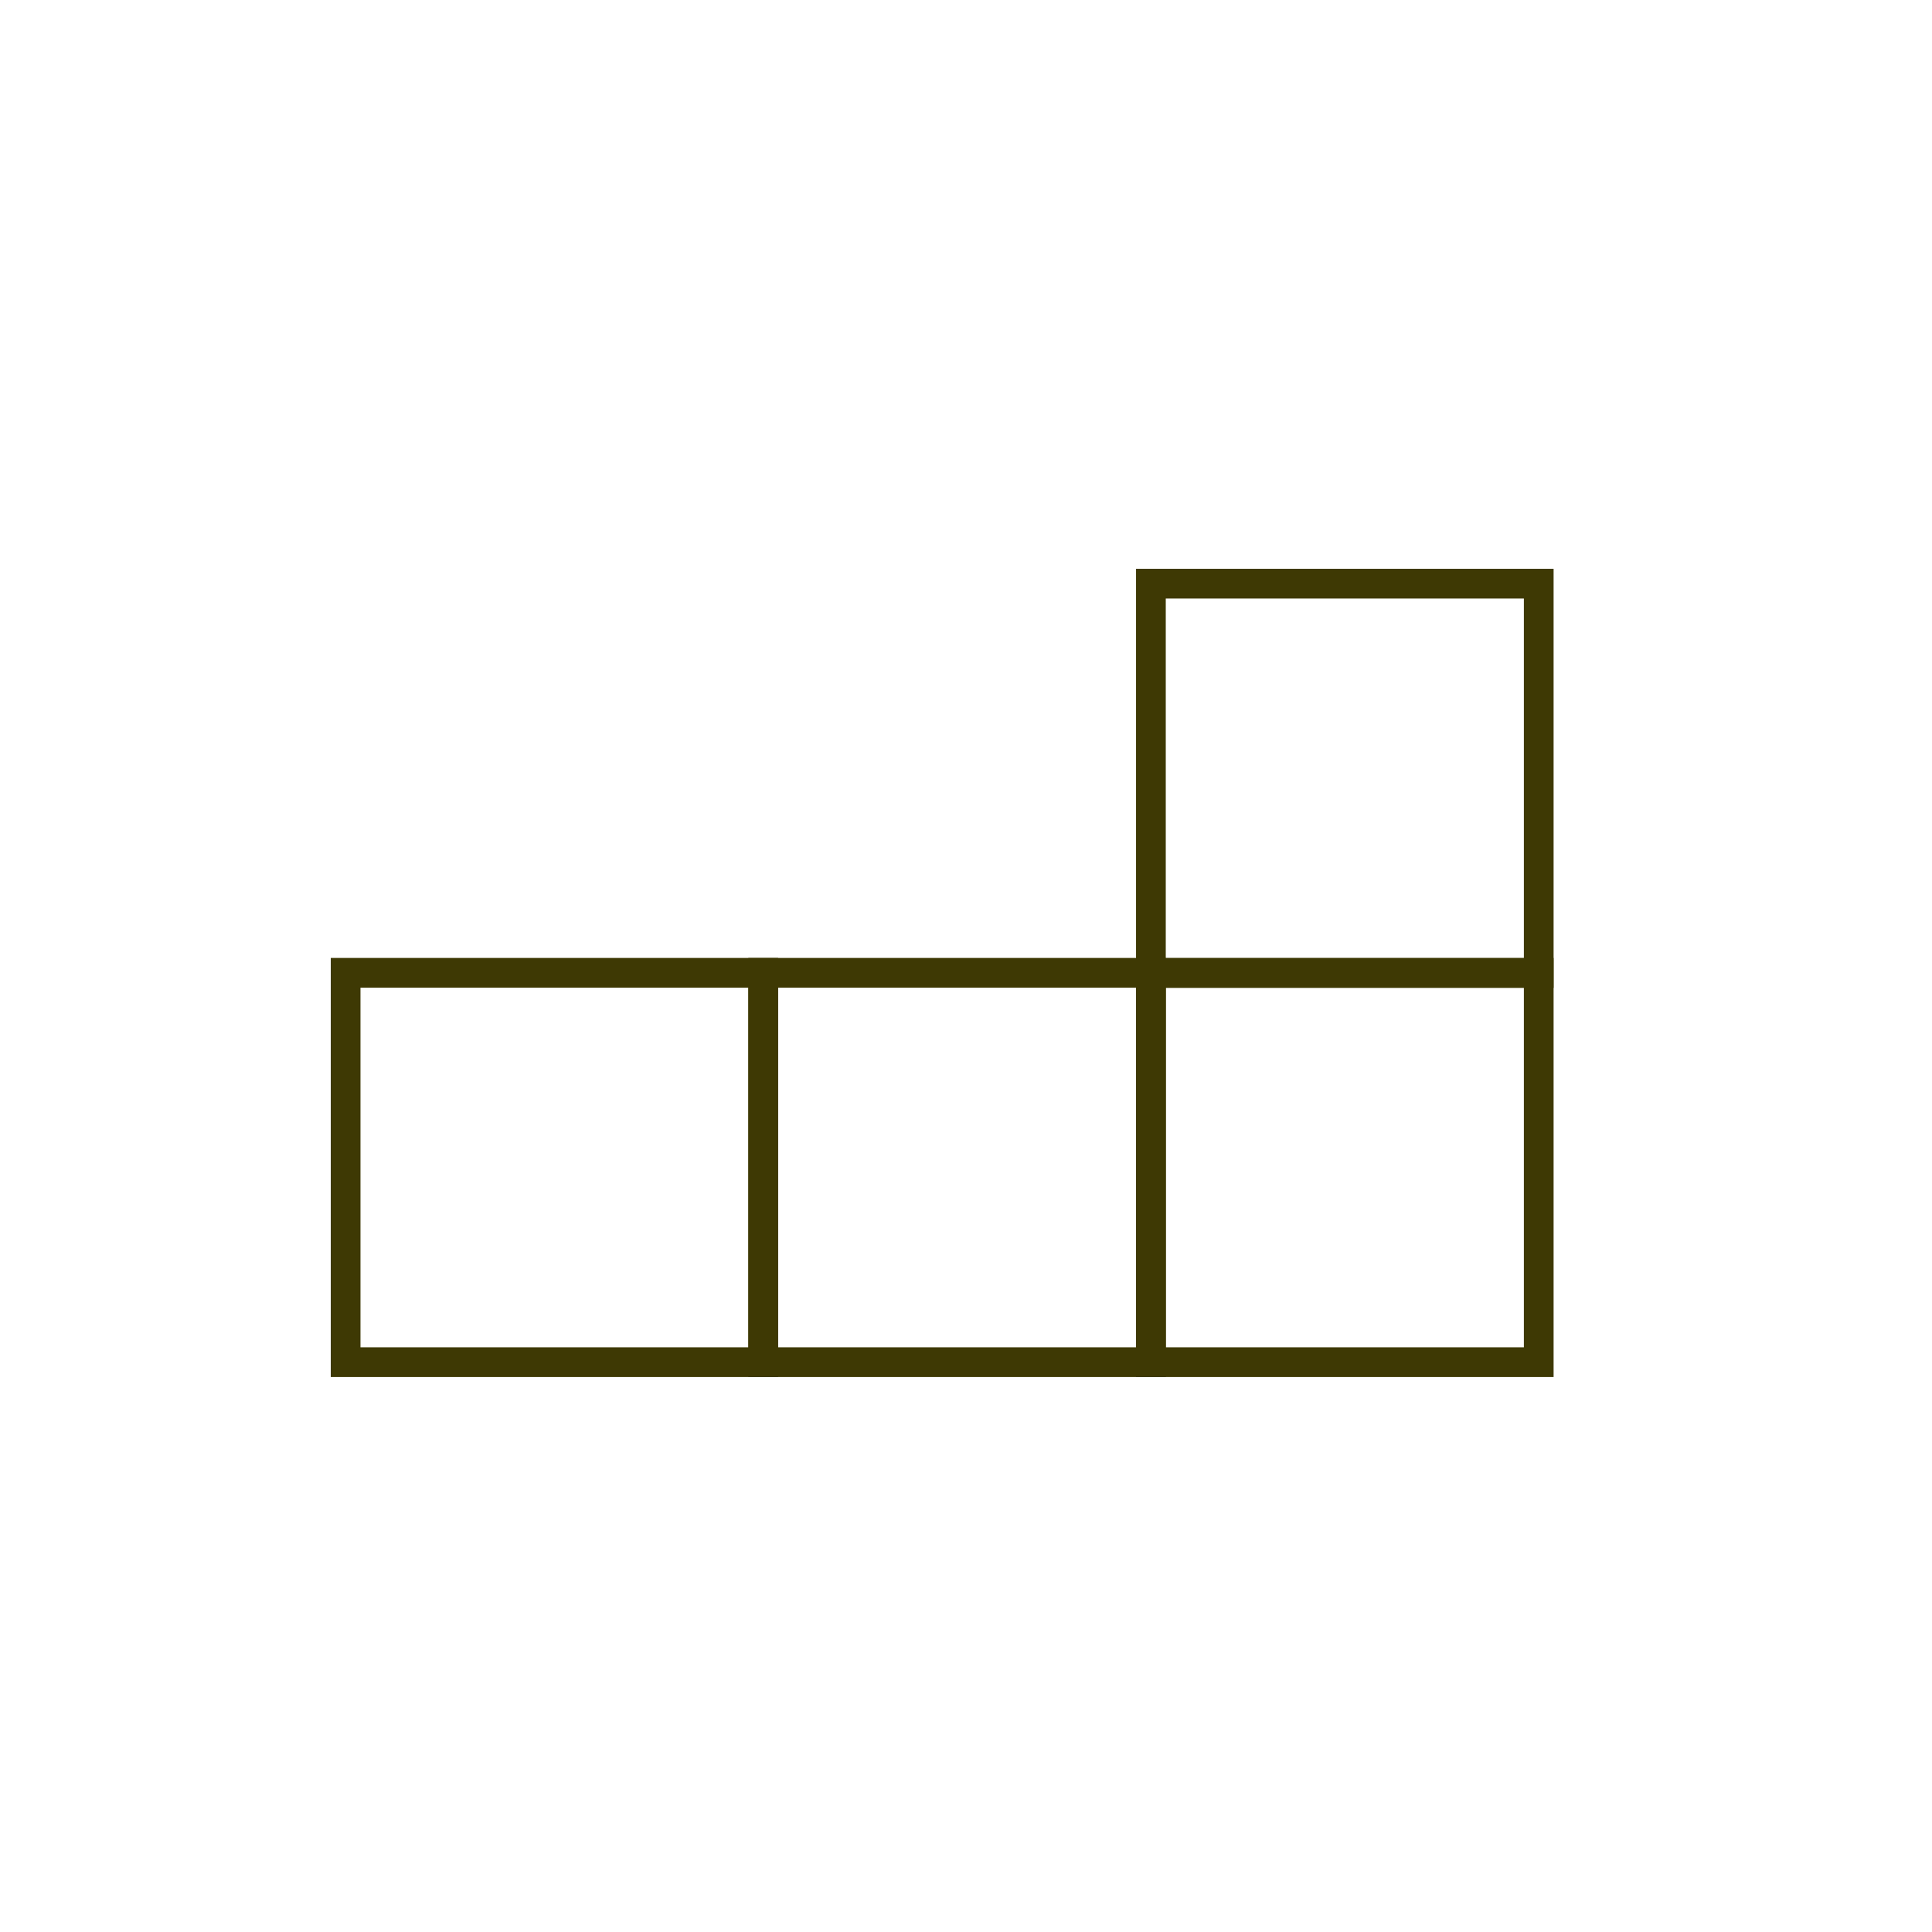
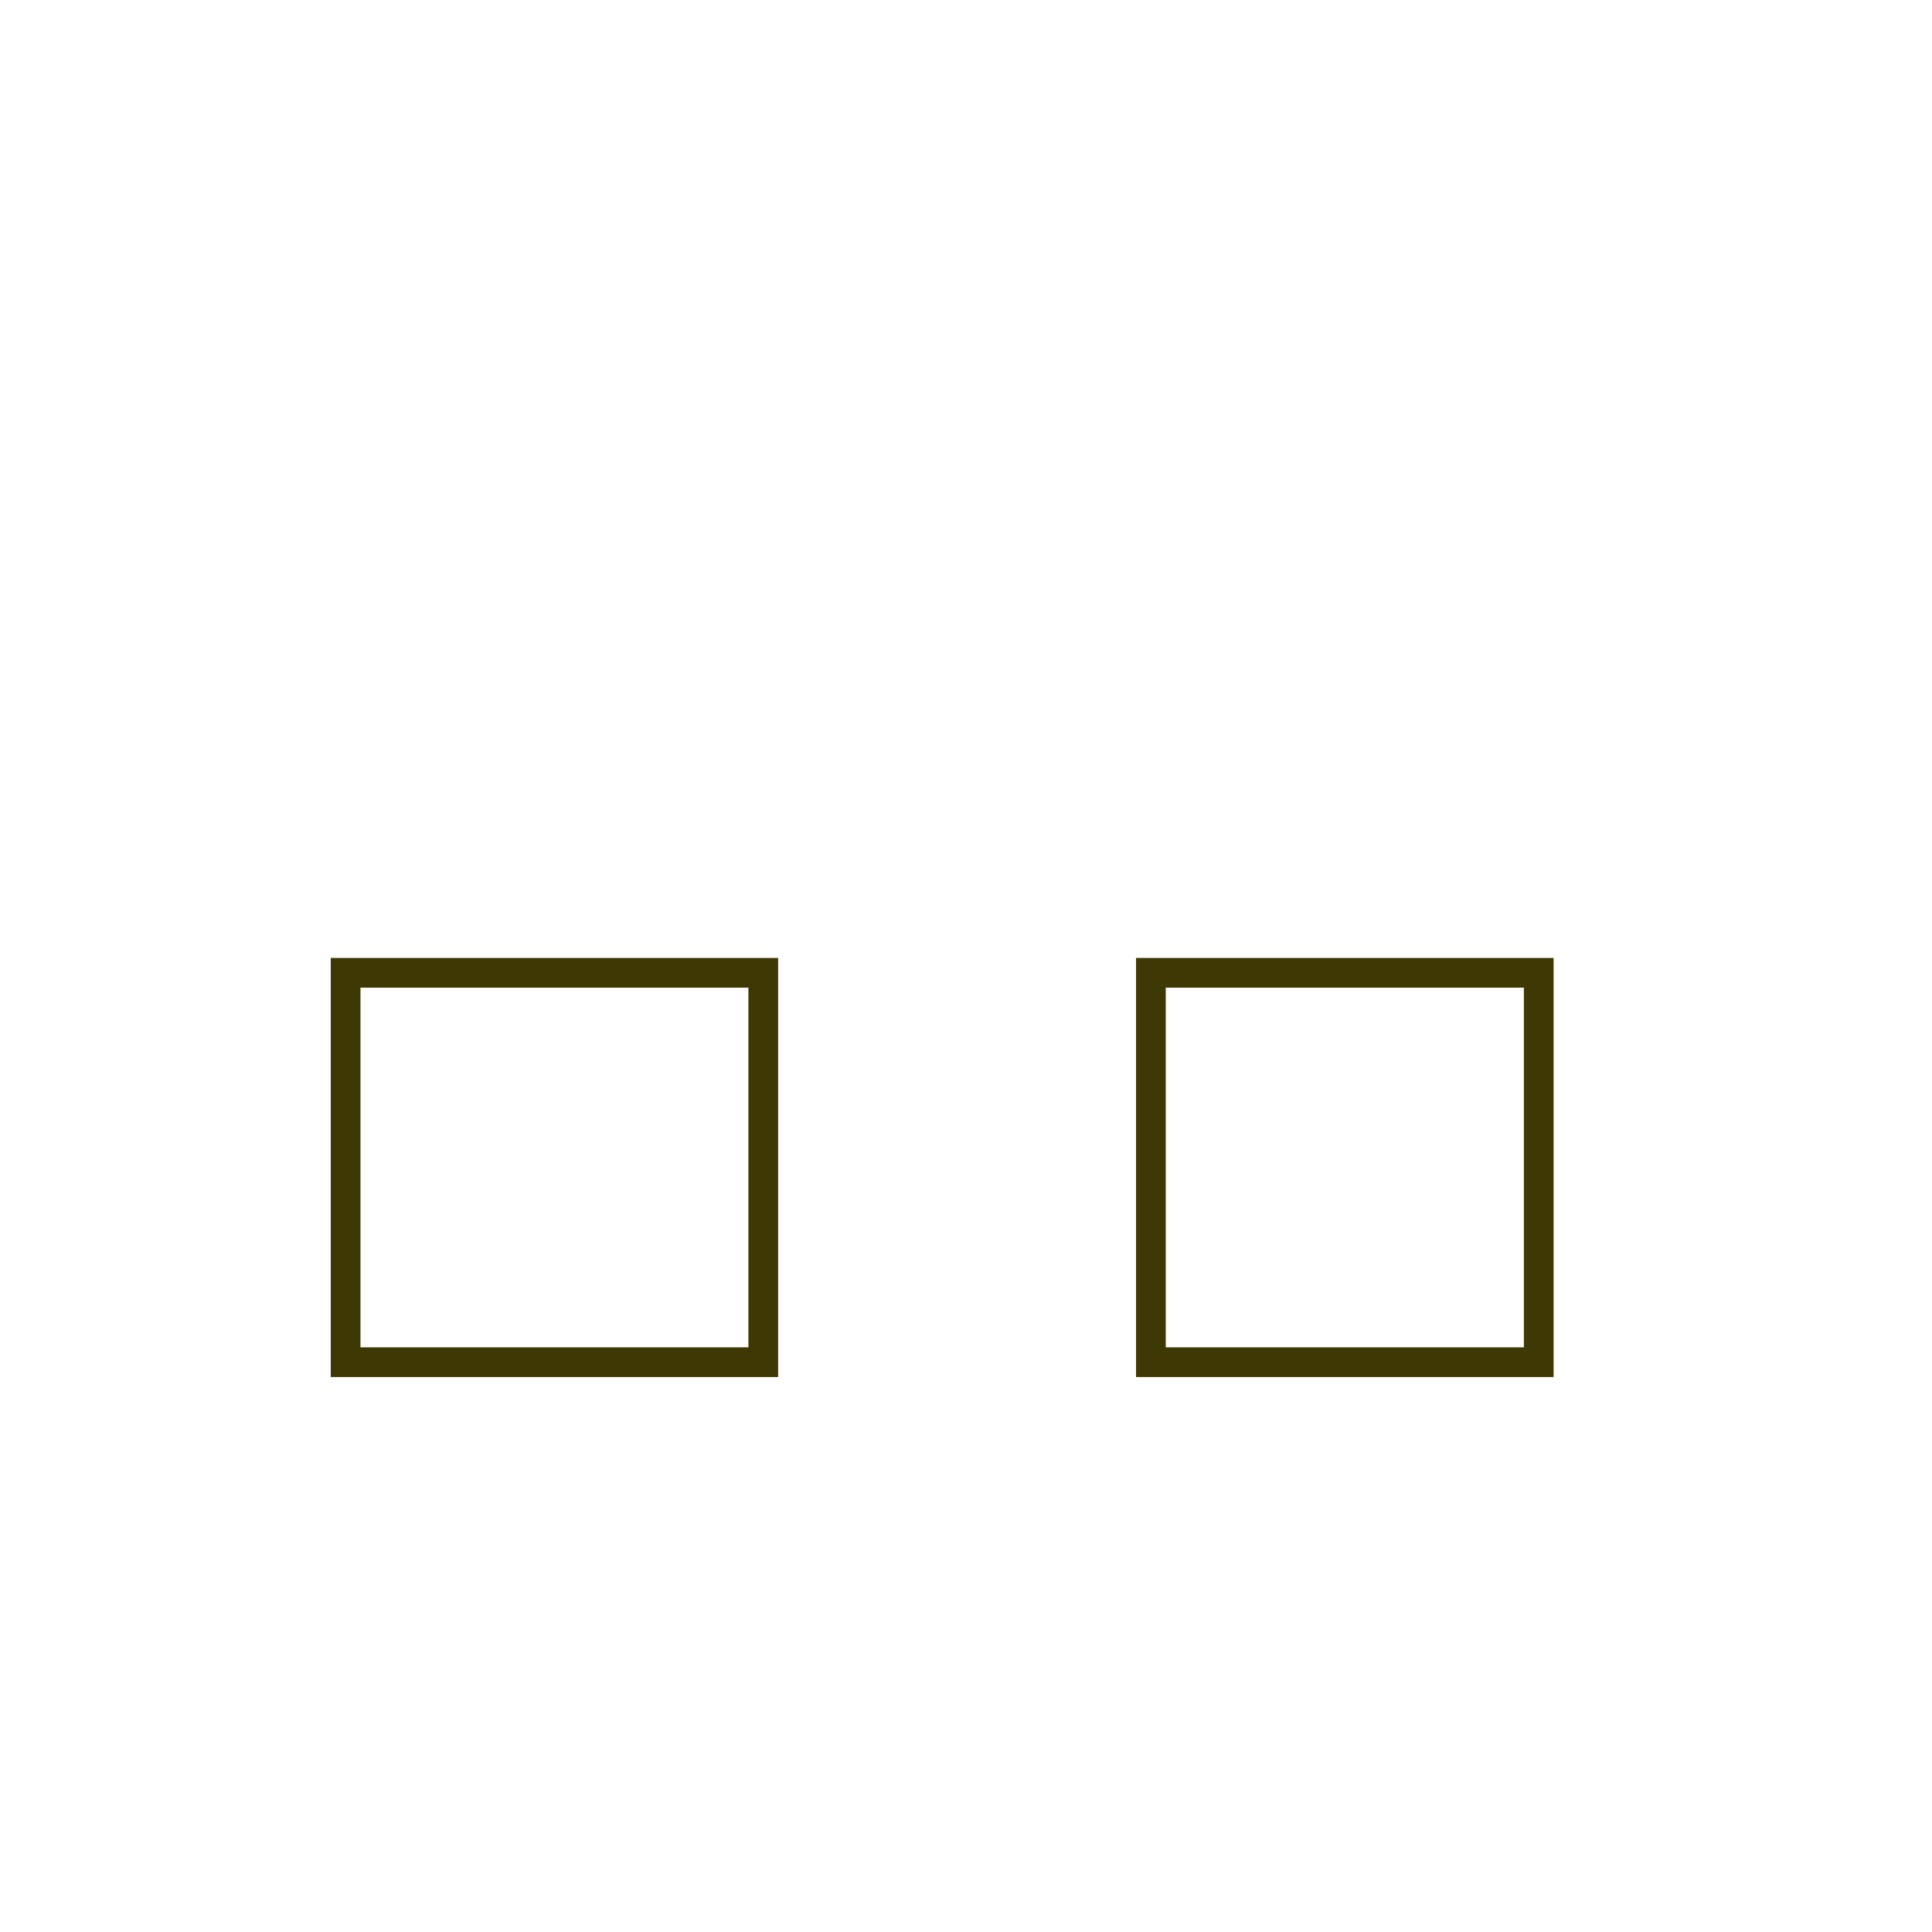
<svg xmlns="http://www.w3.org/2000/svg" width="65" height="65" viewBox="0 0 65 65" fill="none">
  <rect x="11.628" y="32.729" width="14.051" height="13.1" stroke="#3E3904" />
-   <rect x="25.676" y="32.729" width="13.048" height="13.1" stroke="#3E3904" />
  <rect x="38.721" y="32.729" width="13.048" height="13.1" stroke="#3E3904" />
-   <rect x="38.721" y="19.636" width="13.048" height="13.1" stroke="#3E3904" />
</svg>